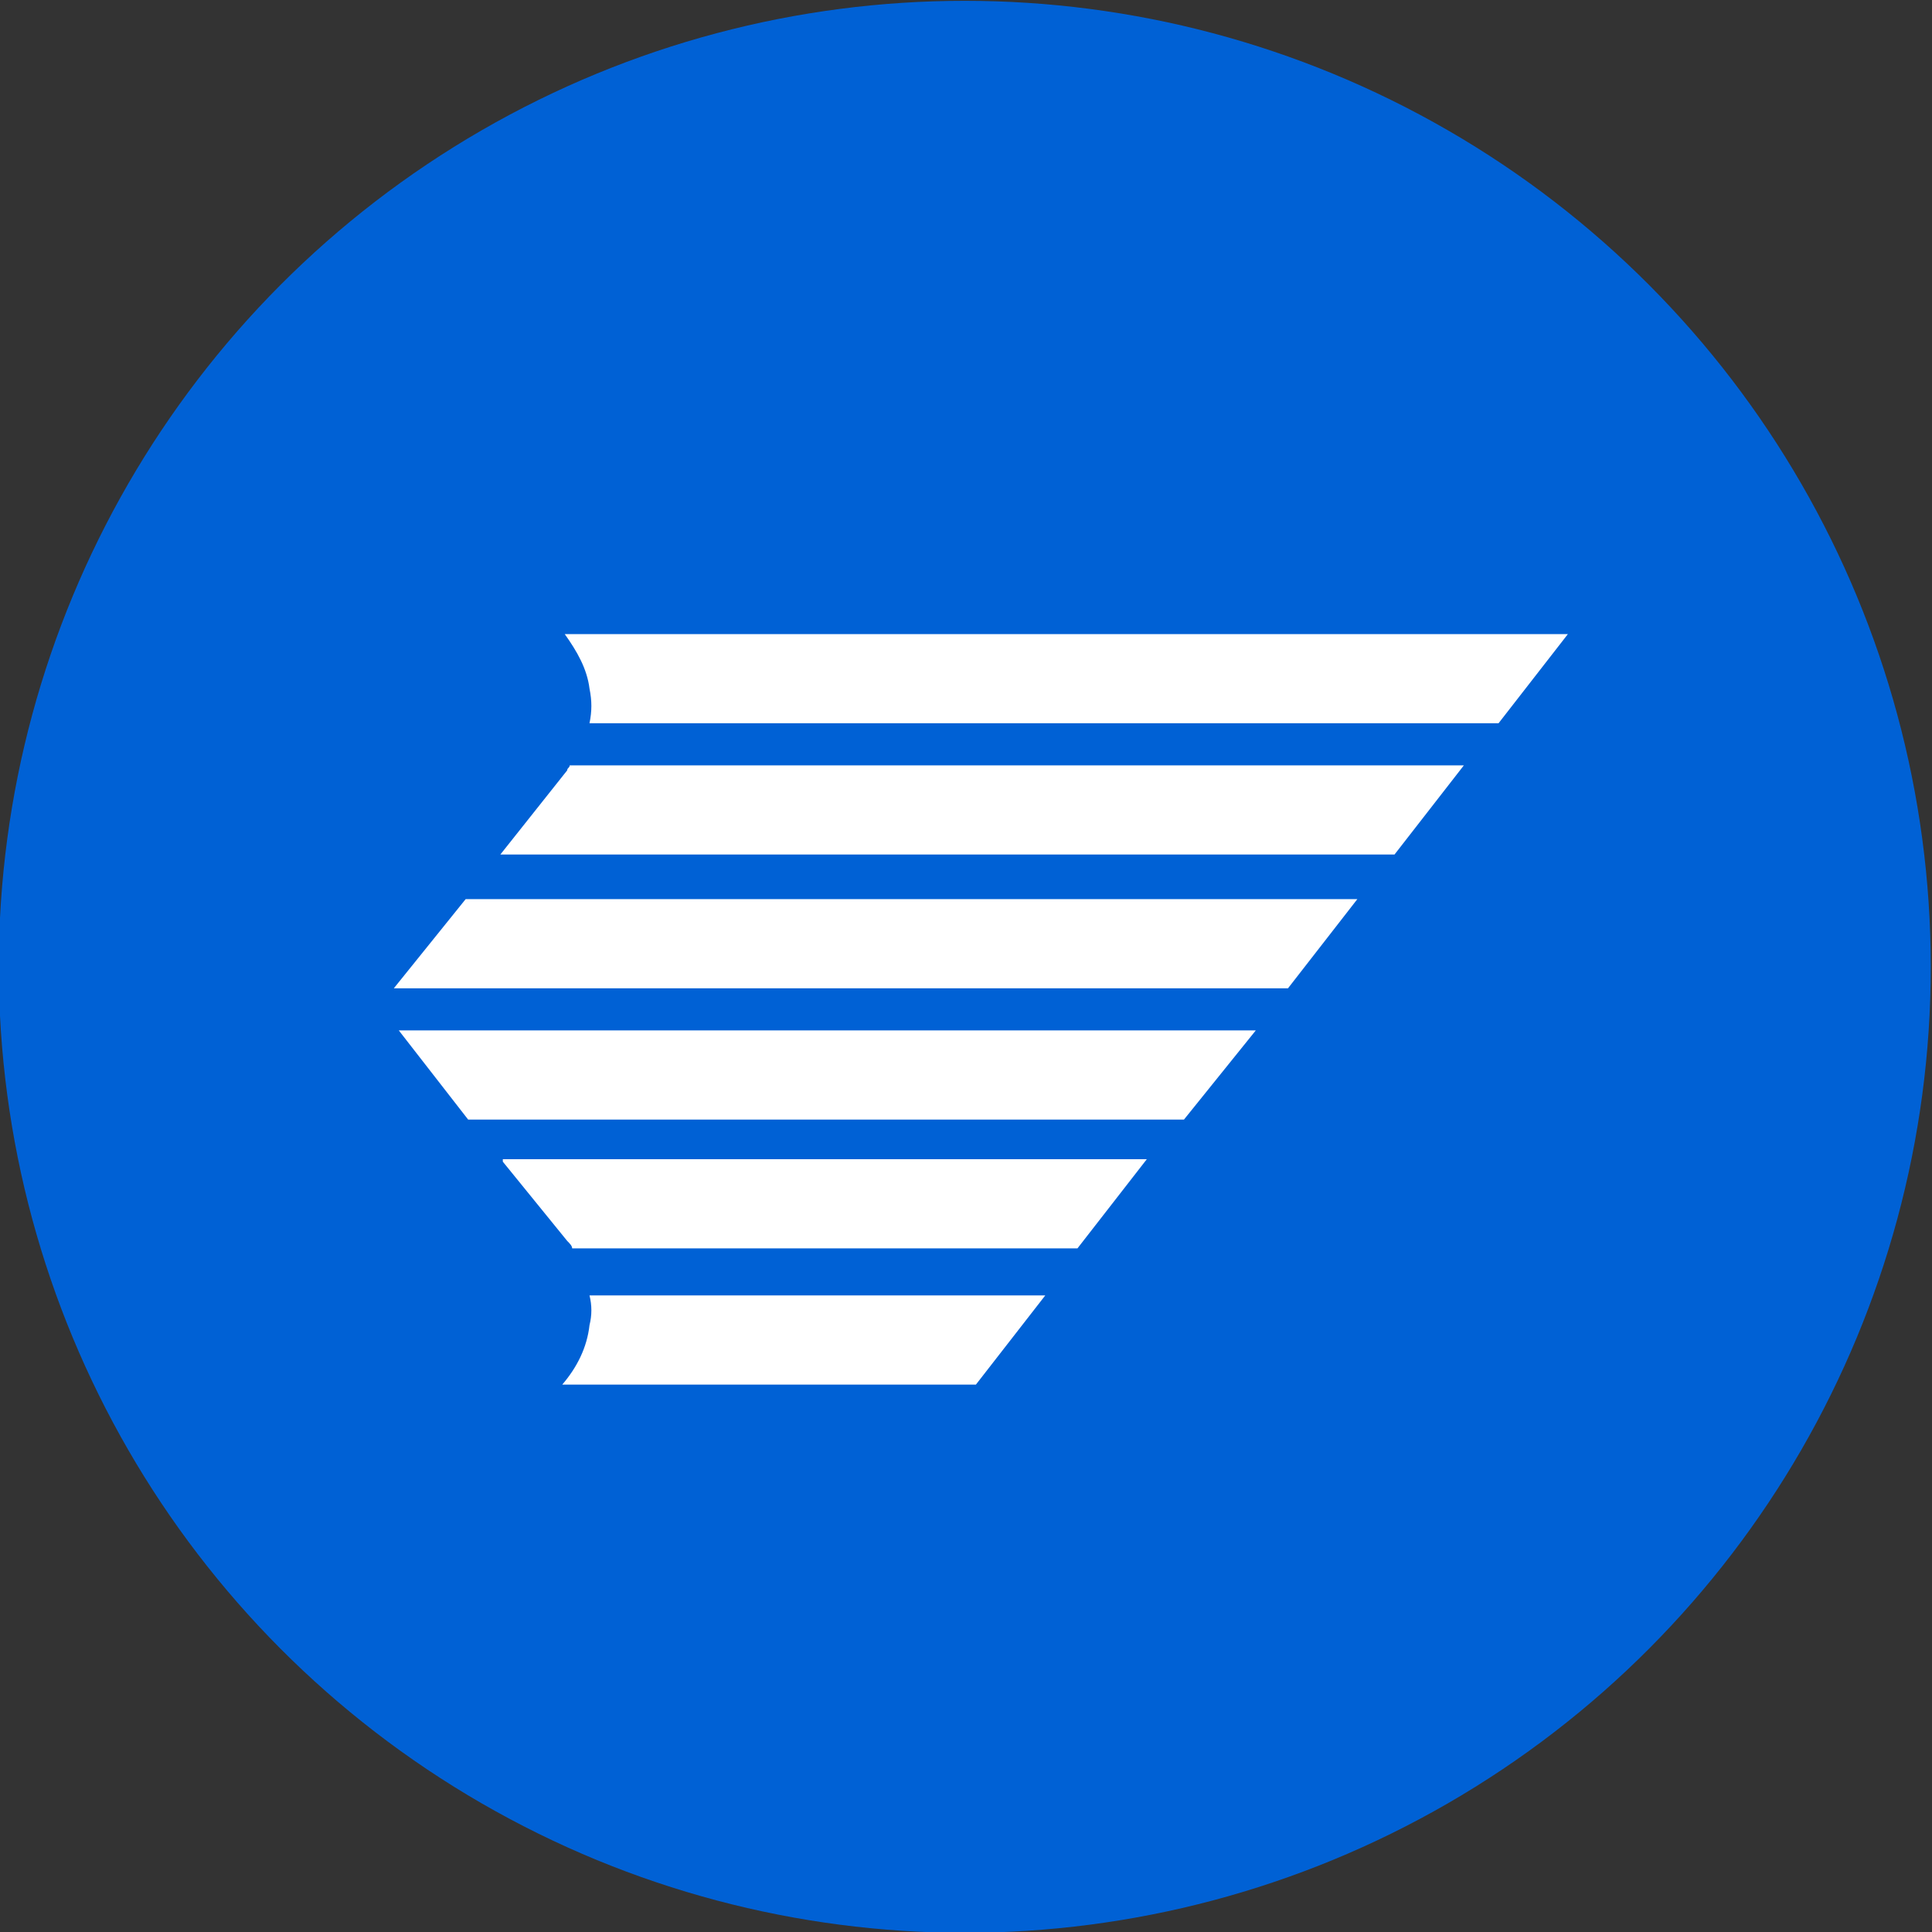
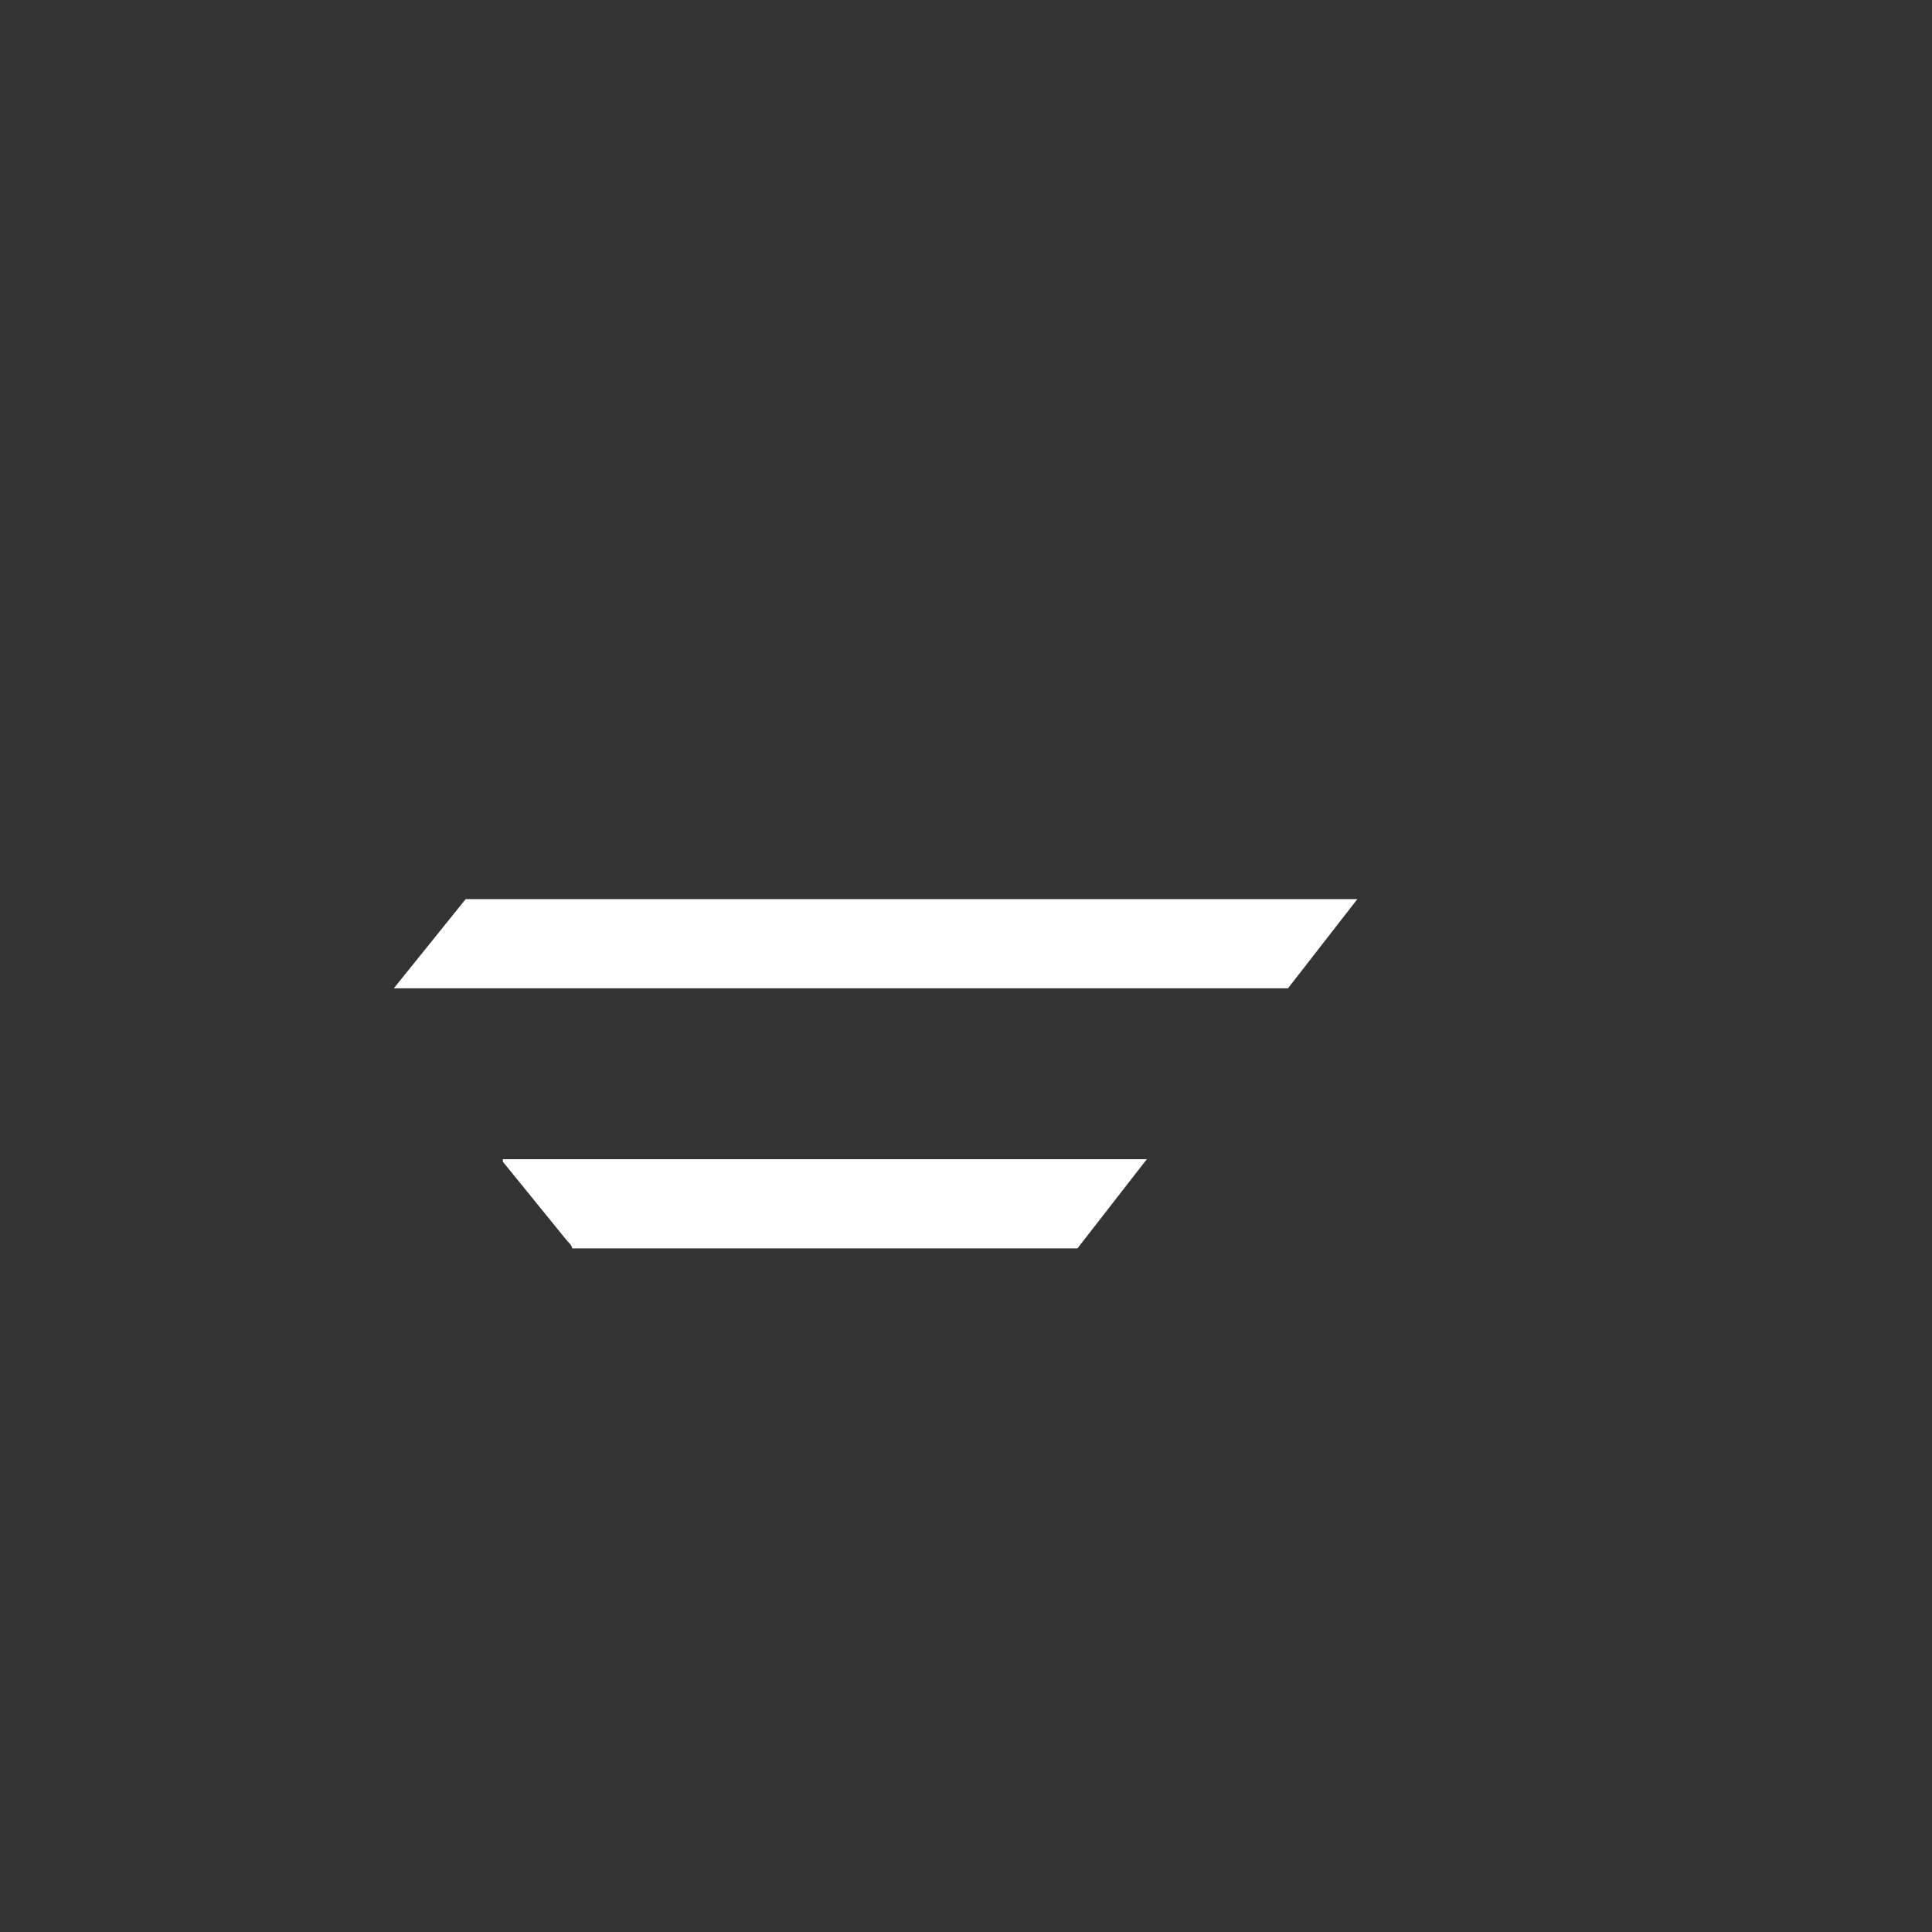
<svg xmlns="http://www.w3.org/2000/svg" version="1.1" id="Laag_1" x="0px" y="0px" viewBox="0 0 78 78" style="enable-background:new 0 0 78 78;" xml:space="preserve">
  <rect x="0" y="0" width="78" height="78" fill="#333333" stroke="none" />
  <style type="text/css"> .st0{fill:#0061D5;} .st1{fill-rule:evenodd;clip-rule:evenodd;fill:#FFFFFF;} </style>
  <g id="Group_620" transform="translate(-0.25 0.333)">
-     <circle id="Ellipse_54" class="st0" cx="39.2" cy="38.7" r="39" />
-   </g>
-   <path id="Fill-1" class="st1" d="M23.8,52.3c0.1,0.4,0.1,0.8,0,1.2c-0.1,0.9-0.5,1.7-1.1,2.4h16.7l2.8-3.6H23.8z" />
+     </g>
  <path id="Fill-3" class="st1" d="M20.3,46.9l2.6,3.2c0.1,0.1,0.2,0.2,0.2,0.3l0,0h20.4l2.8-3.6H20.3z" />
-   <polygon id="Fill-5" class="st1" points="50.7,41.6 16.1,41.6 18.9,45.2 47.8,45.2 " />
  <polygon id="Fill-7" class="st1" points="54.8,36.3 18.8,36.3 15.9,39.9 52,39.9 " />
-   <path id="Fill-9" class="st1" d="M23,30.9c0,0.1-0.1,0.1-0.1,0.2l0,0l-2.7,3.4h36.1l2.8-3.6H23z" />
-   <path id="Fill-11" class="st1" d="M22.8,25.6c0.5,0.7,0.9,1.4,1,2.2c0.1,0.5,0.1,0.9,0,1.4h36.7l2.8-3.6H22.8z" />
</svg>